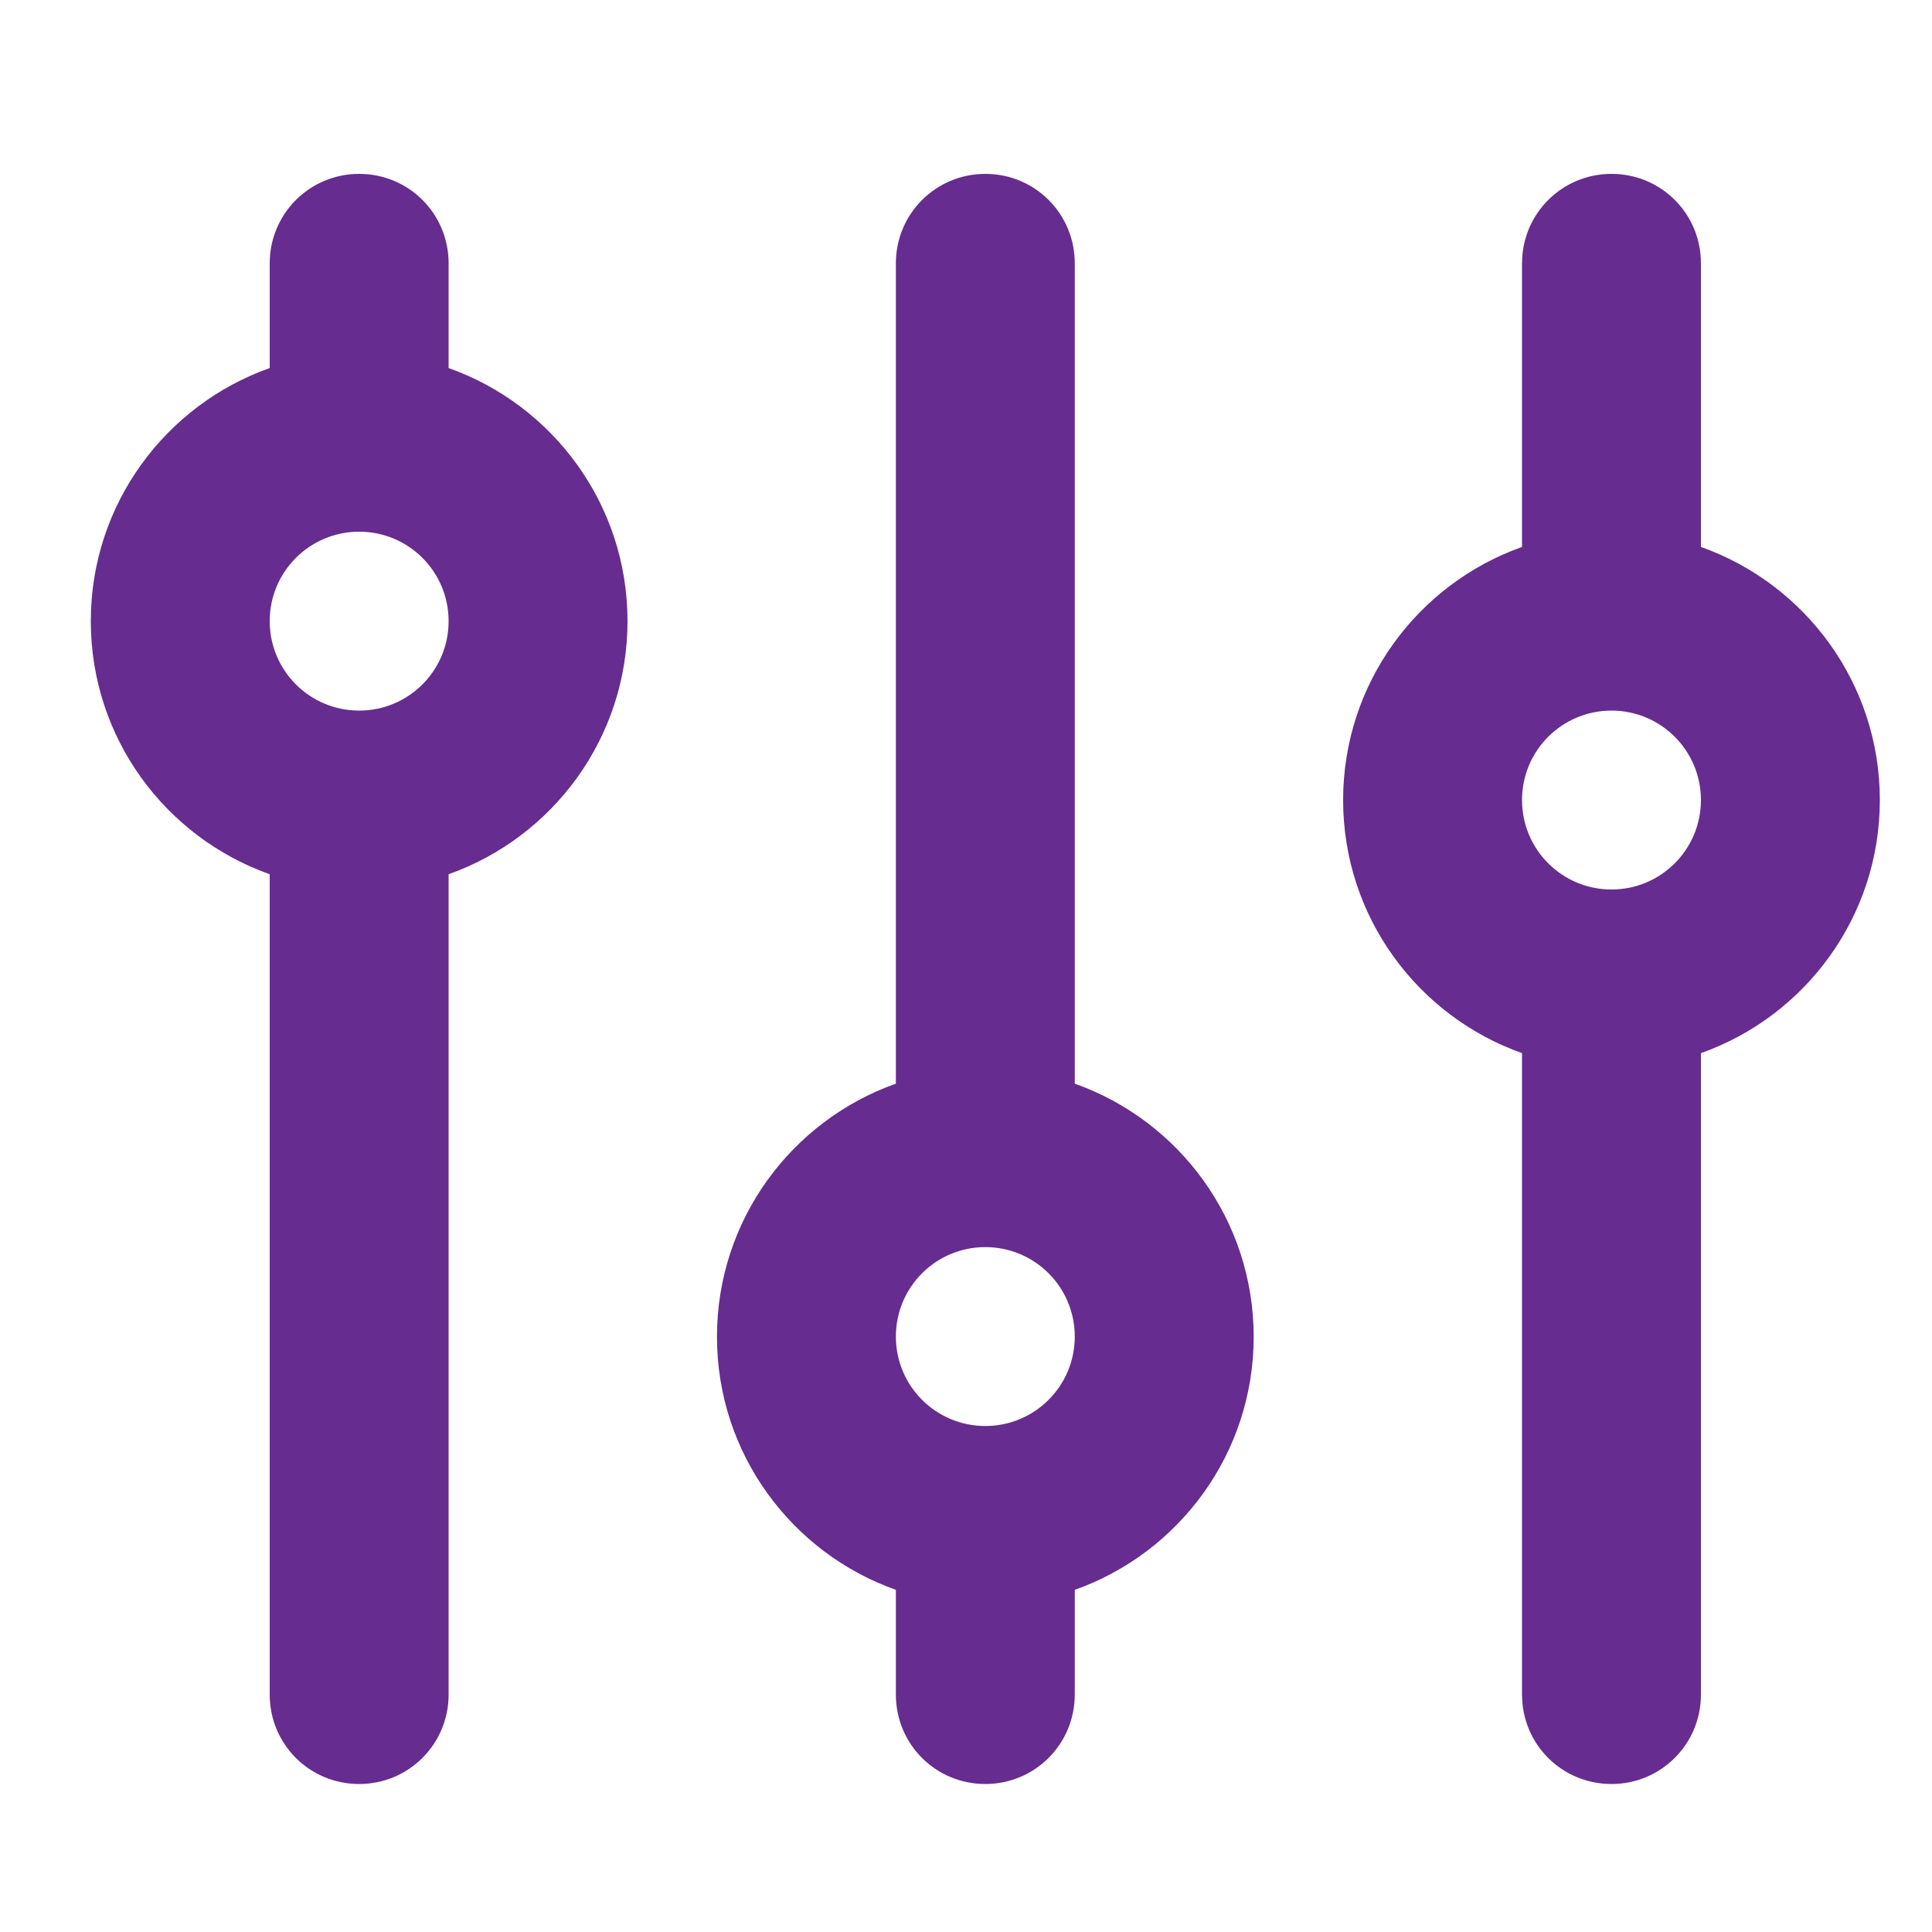
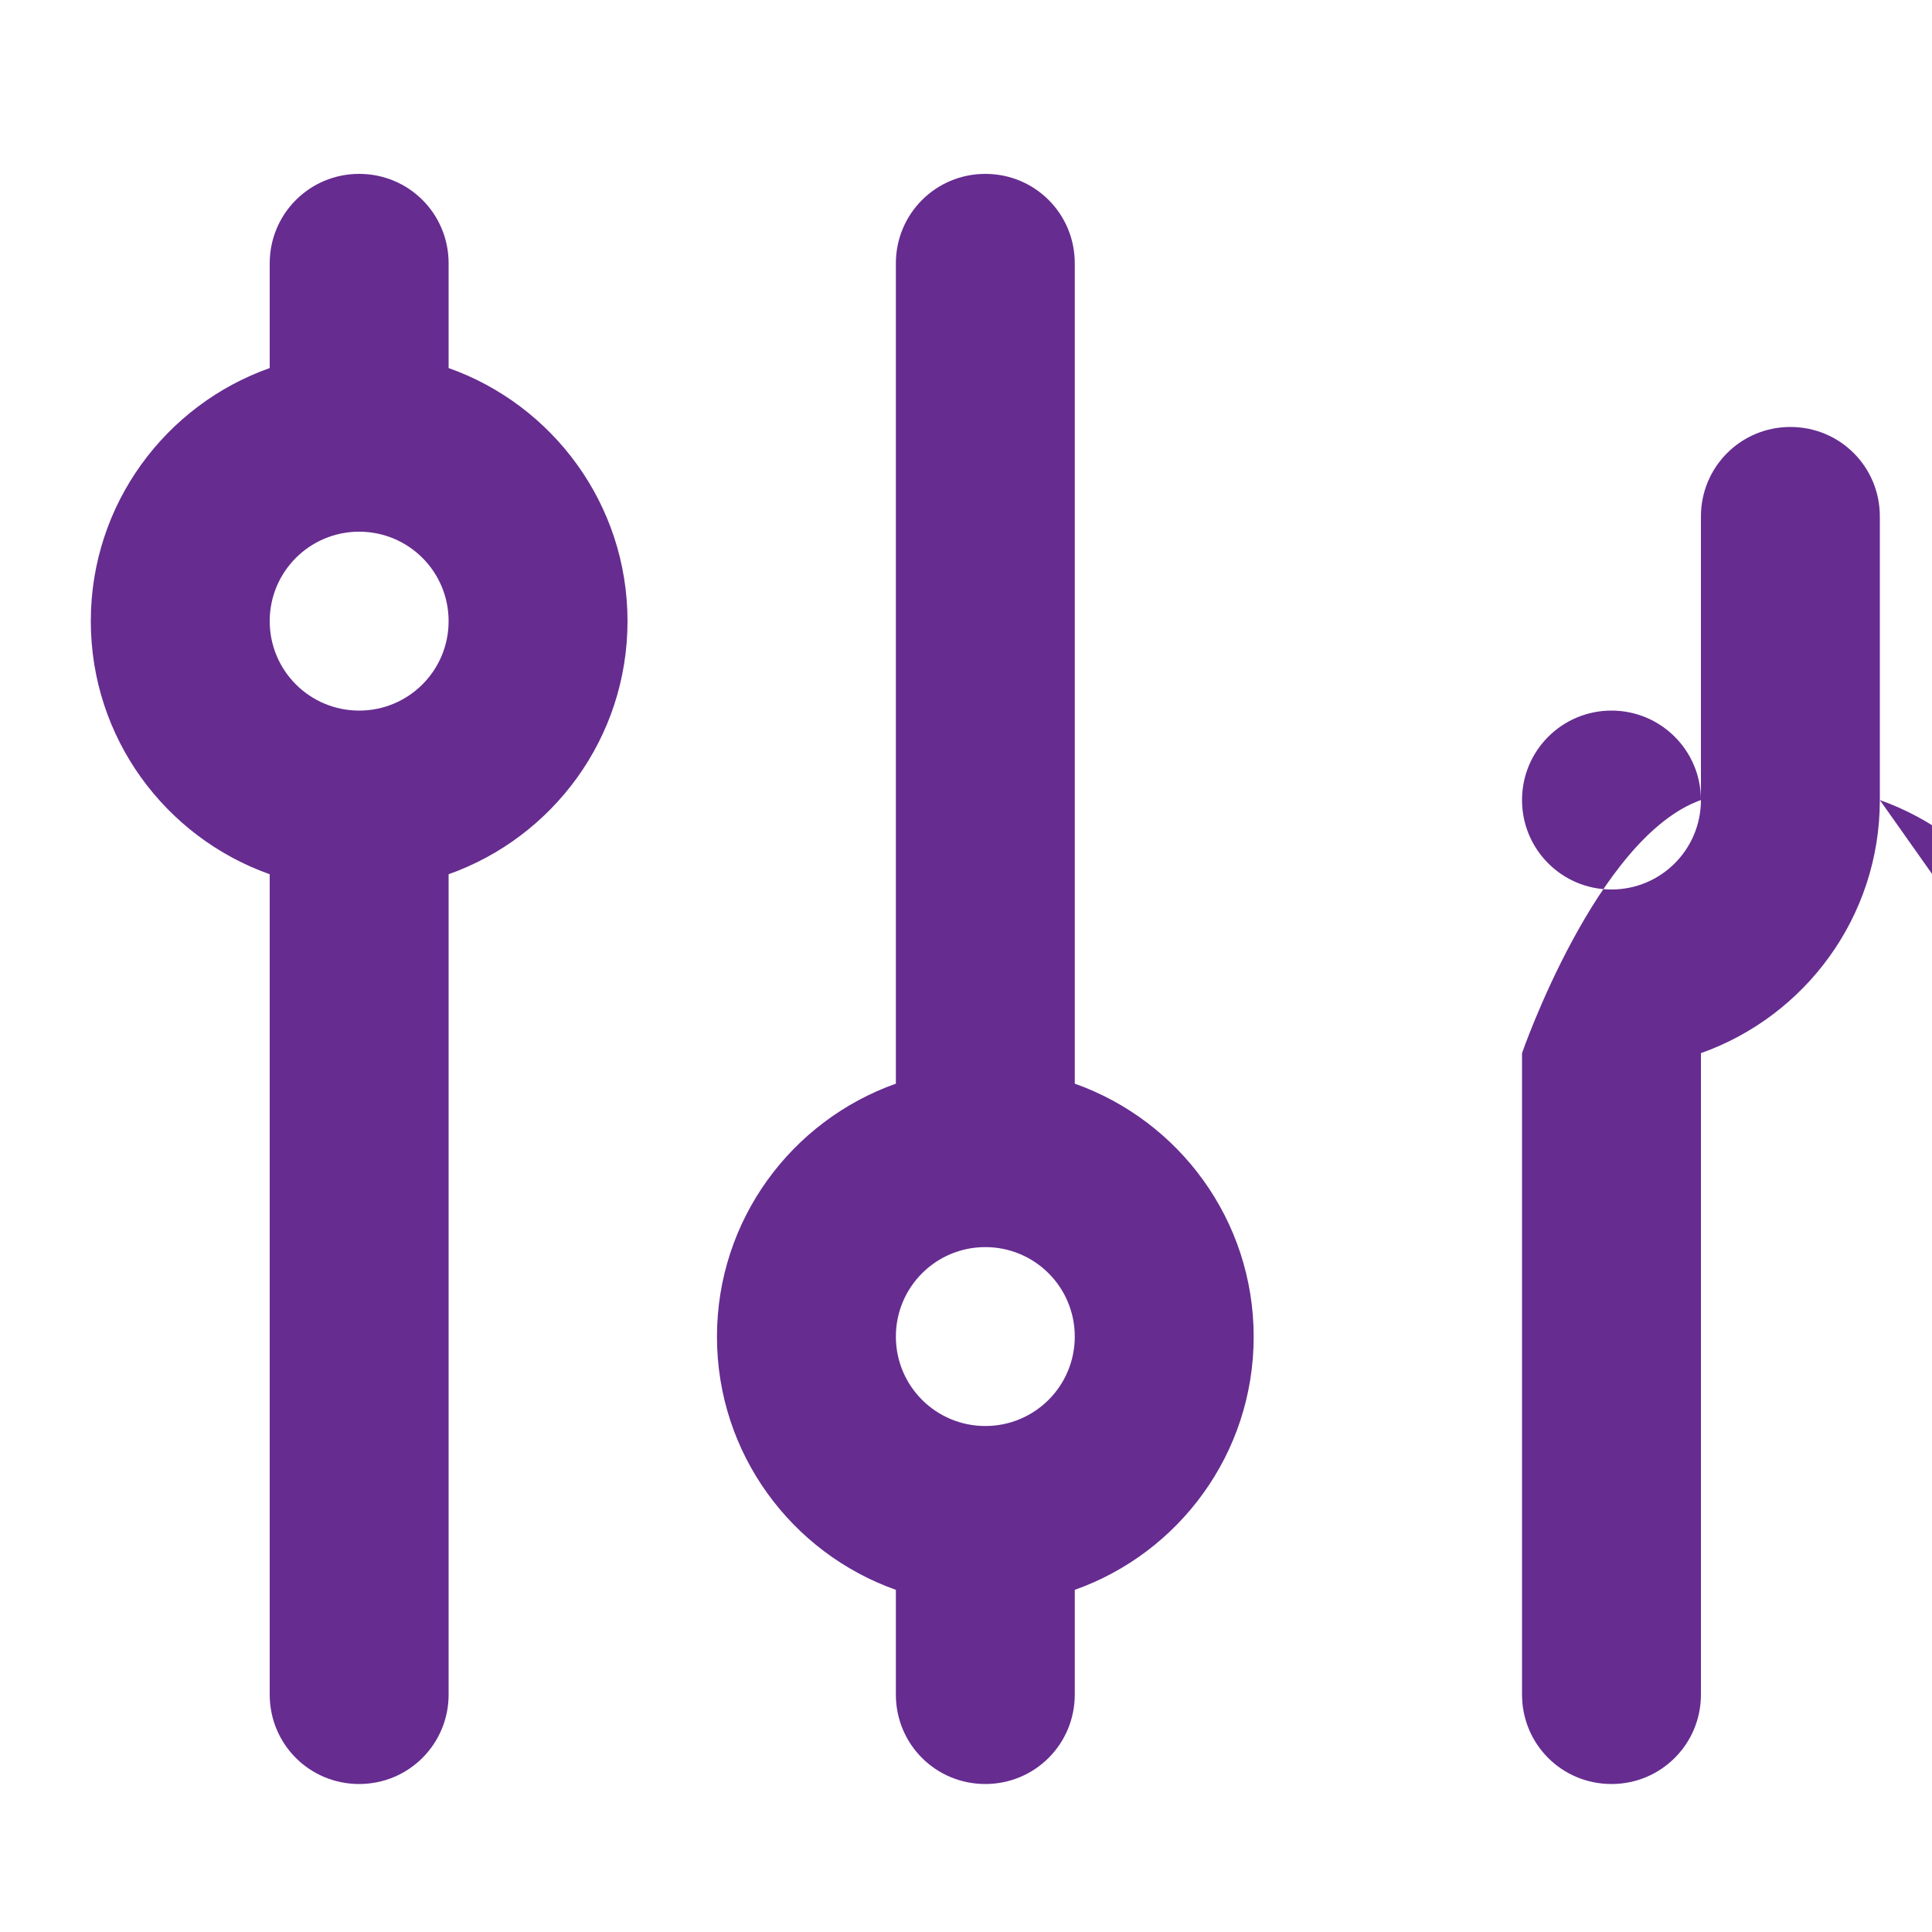
<svg xmlns="http://www.w3.org/2000/svg" id="Layer_1" data-name="Layer 1" viewBox="0 0 100 100">
  <defs>
    <style>
      .cls-1 {
        fill: #662c90;
        fill-rule: evenodd;
      }
    </style>
  </defs>
-   <path class="cls-1" d="M83.41,46.04c2.56,0,4.63-2.07,4.63-4.63s-2.07-4.63-4.63-4.63-4.63,2.07-4.63,4.63,2.07,4.63,4.63,4.63ZM51,73.81c2.56,0,4.63-2.07,4.63-4.63s-2.07-4.63-4.63-4.63-4.63,2.07-4.63,4.63,2.07,4.63,4.63,4.63ZM18.59,36.78c2.56,0,4.63-2.07,4.63-4.63s-2.07-4.63-4.63-4.63-4.63,2.07-4.63,4.63,2.07,4.63,4.63,4.63ZM32.48,32.15c0,6.05-3.87,11.19-9.26,13.1v42.46c0,2.56-2.06,4.63-4.63,4.63s-4.63-2.06-4.63-4.63v-42.46c-5.39-1.91-9.26-7.05-9.26-13.1s3.87-11.19,9.26-13.1v-5.42c0-2.56,2.06-4.63,4.63-4.63s4.63,2.06,4.63,4.63v5.42c5.39,1.91,9.26,7.05,9.26,13.1ZM97.3,41.41c0,6.05-3.87,11.19-9.26,13.1v33.2c0,2.56-2.06,4.63-4.63,4.63s-4.63-2.06-4.63-4.63v-33.2c-5.39-1.91-9.26-7.05-9.26-13.1s3.87-11.19,9.26-13.1v-14.68c0-2.56,2.06-4.63,4.63-4.63s4.63,2.06,4.63,4.63v14.68c5.39,1.91,9.26,7.05,9.26,13.1ZM64.89,69.19c0,6.05-3.87,11.19-9.26,13.1v5.42c0,2.56-2.06,4.63-4.63,4.63s-4.63-2.06-4.63-4.63v-5.42c-5.39-1.91-9.26-7.05-9.26-13.1s3.87-11.19,9.26-13.1V13.63c0-2.56,2.06-4.63,4.63-4.63s4.63,2.06,4.63,4.63v42.46c5.39,1.91,9.26,7.05,9.26,13.1Z" />
+   <path class="cls-1" d="M83.41,46.04c2.56,0,4.63-2.07,4.63-4.63s-2.07-4.63-4.63-4.63-4.63,2.07-4.63,4.63,2.07,4.63,4.63,4.63ZM51,73.81c2.56,0,4.63-2.07,4.63-4.63s-2.07-4.63-4.63-4.63-4.63,2.07-4.63,4.63,2.07,4.63,4.63,4.63ZM18.59,36.78c2.56,0,4.63-2.07,4.63-4.63s-2.07-4.63-4.63-4.63-4.63,2.07-4.63,4.63,2.07,4.63,4.63,4.63ZM32.48,32.15c0,6.05-3.87,11.19-9.26,13.1v42.46c0,2.56-2.06,4.63-4.63,4.63s-4.63-2.06-4.63-4.63v-42.46c-5.39-1.91-9.26-7.05-9.26-13.1s3.87-11.19,9.26-13.1v-5.42c0-2.56,2.06-4.63,4.63-4.63s4.63,2.06,4.63,4.63v5.42c5.39,1.91,9.26,7.05,9.26,13.1ZM97.3,41.41c0,6.05-3.87,11.19-9.26,13.1v33.2c0,2.56-2.06,4.63-4.63,4.63s-4.63-2.06-4.63-4.63v-33.2s3.87-11.19,9.26-13.1v-14.68c0-2.56,2.06-4.63,4.63-4.63s4.63,2.06,4.63,4.63v14.68c5.39,1.91,9.26,7.05,9.26,13.1ZM64.89,69.19c0,6.05-3.87,11.19-9.26,13.1v5.42c0,2.56-2.06,4.63-4.63,4.63s-4.63-2.06-4.63-4.63v-5.42c-5.39-1.91-9.26-7.05-9.26-13.1s3.87-11.19,9.26-13.1V13.63c0-2.56,2.06-4.63,4.63-4.63s4.63,2.06,4.63,4.63v42.46c5.39,1.91,9.26,7.05,9.26,13.1Z" />
</svg>